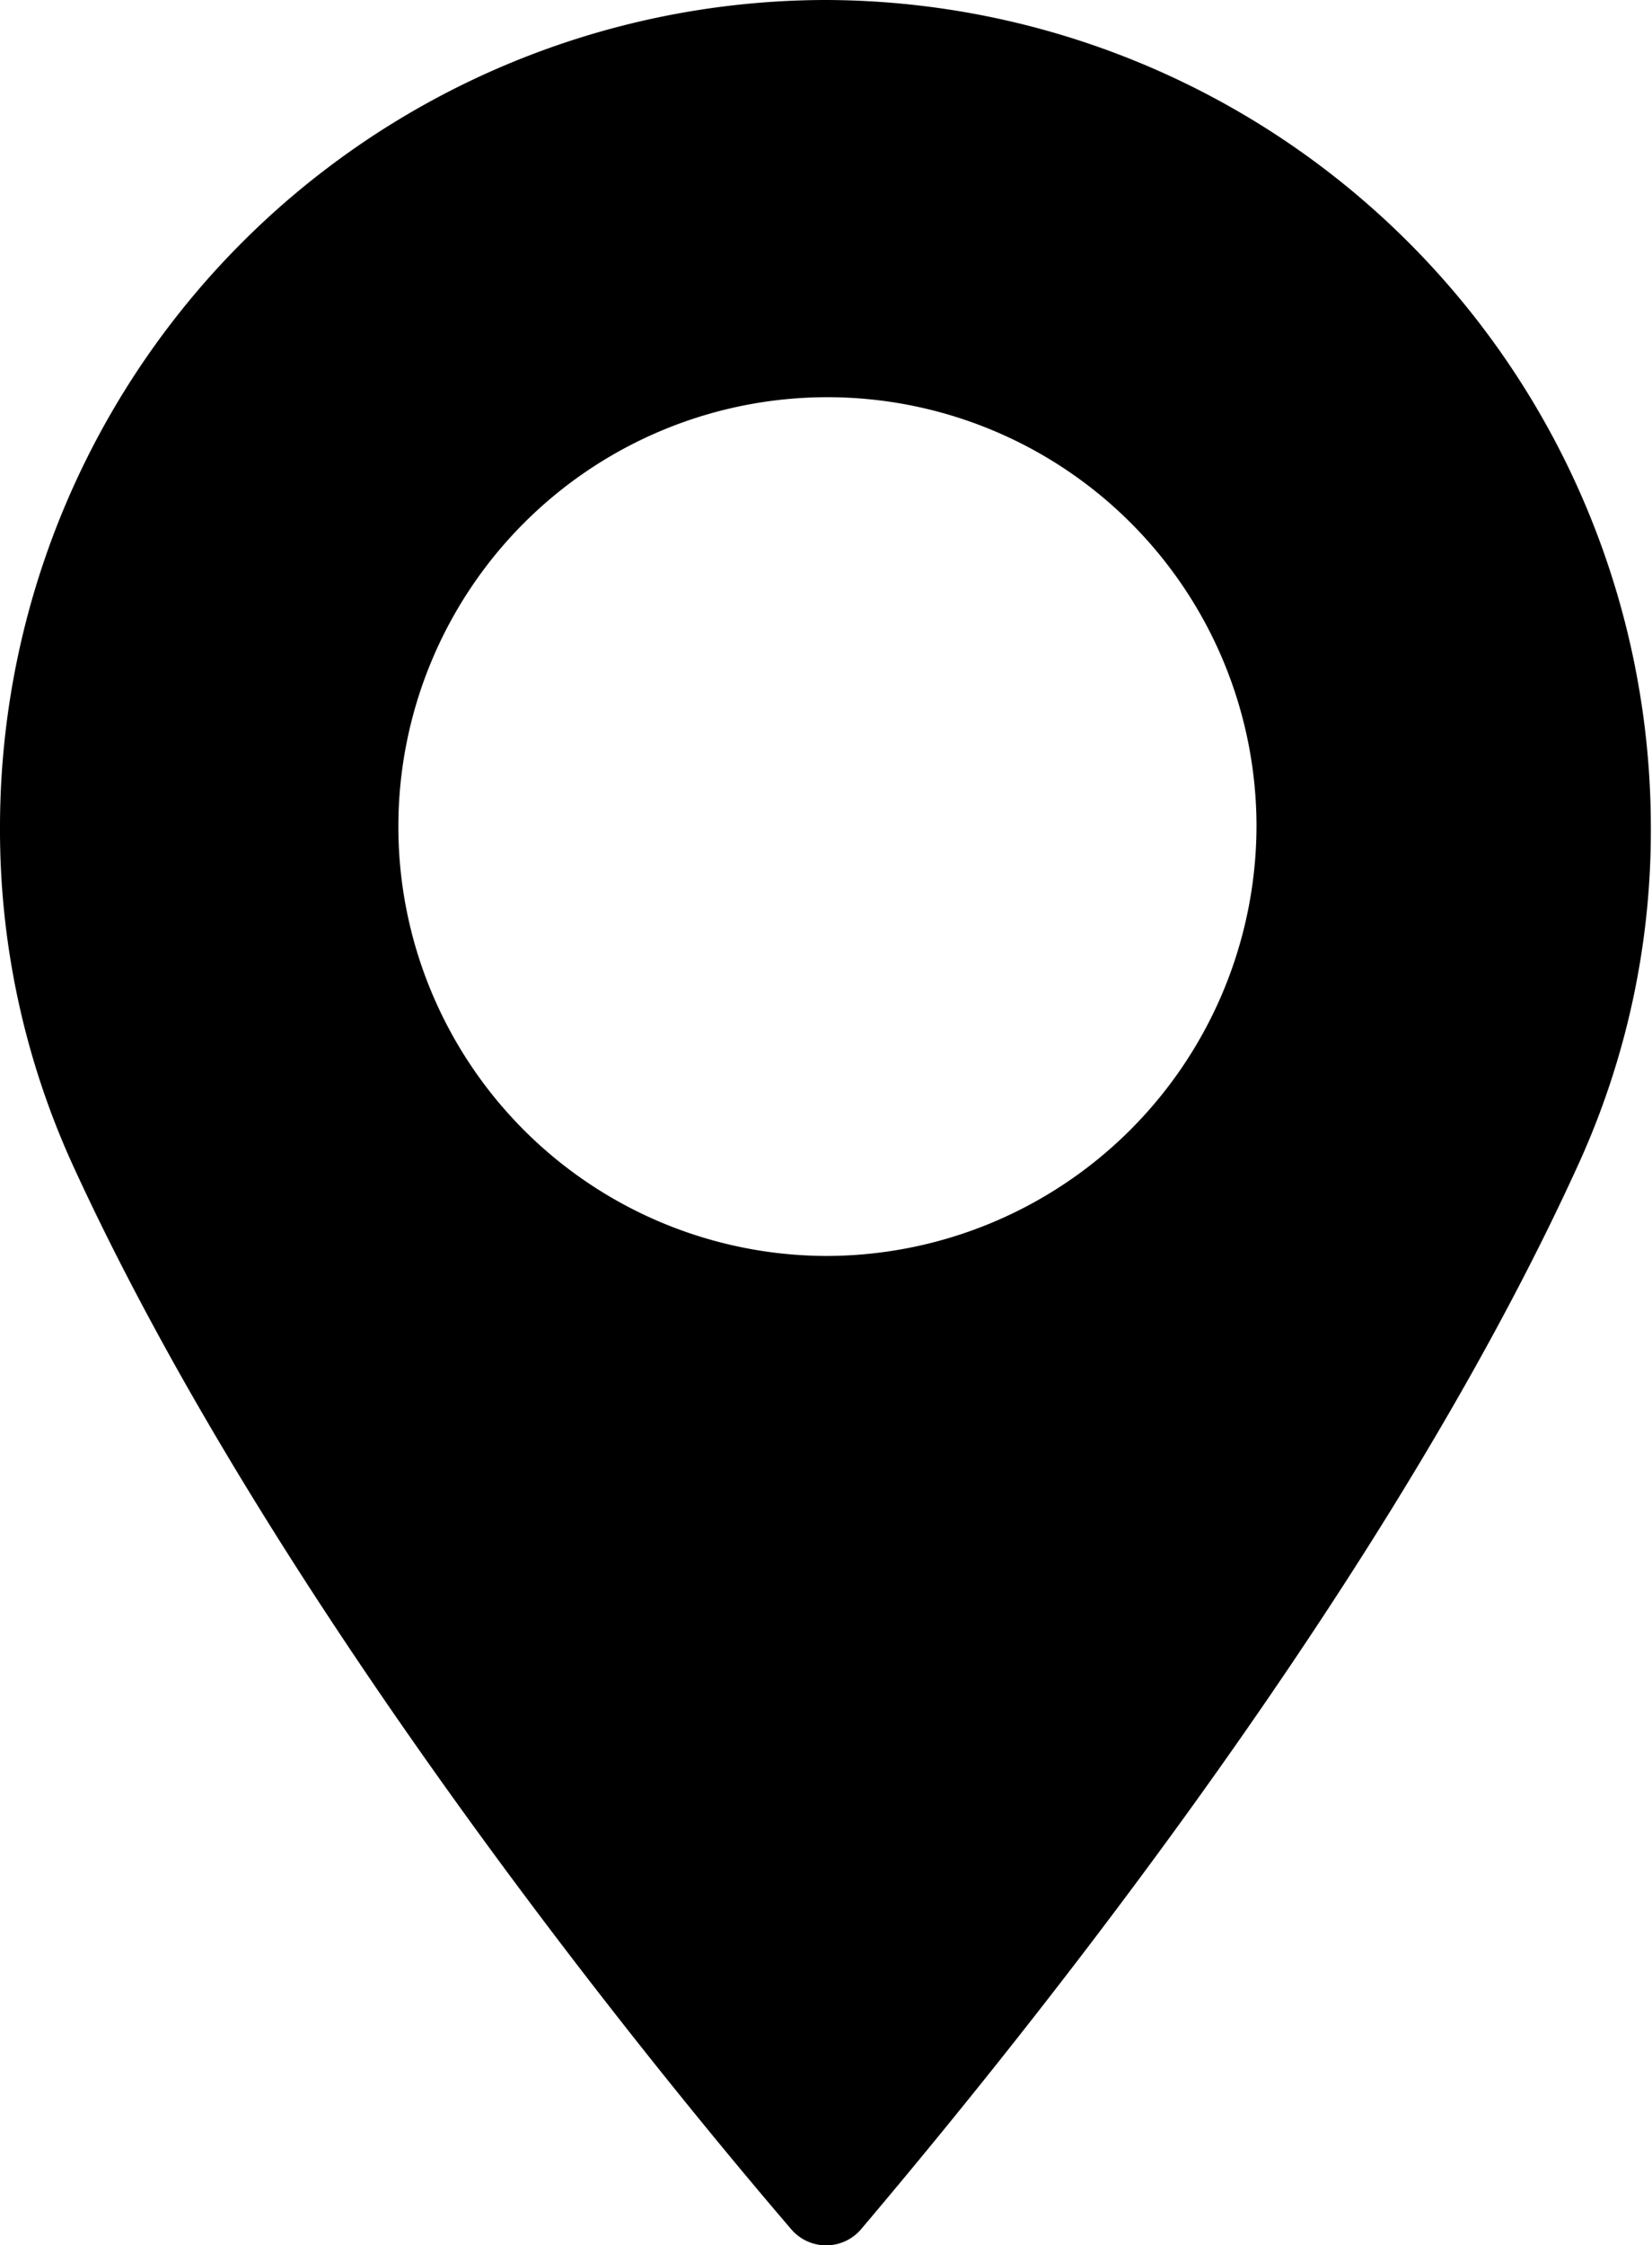
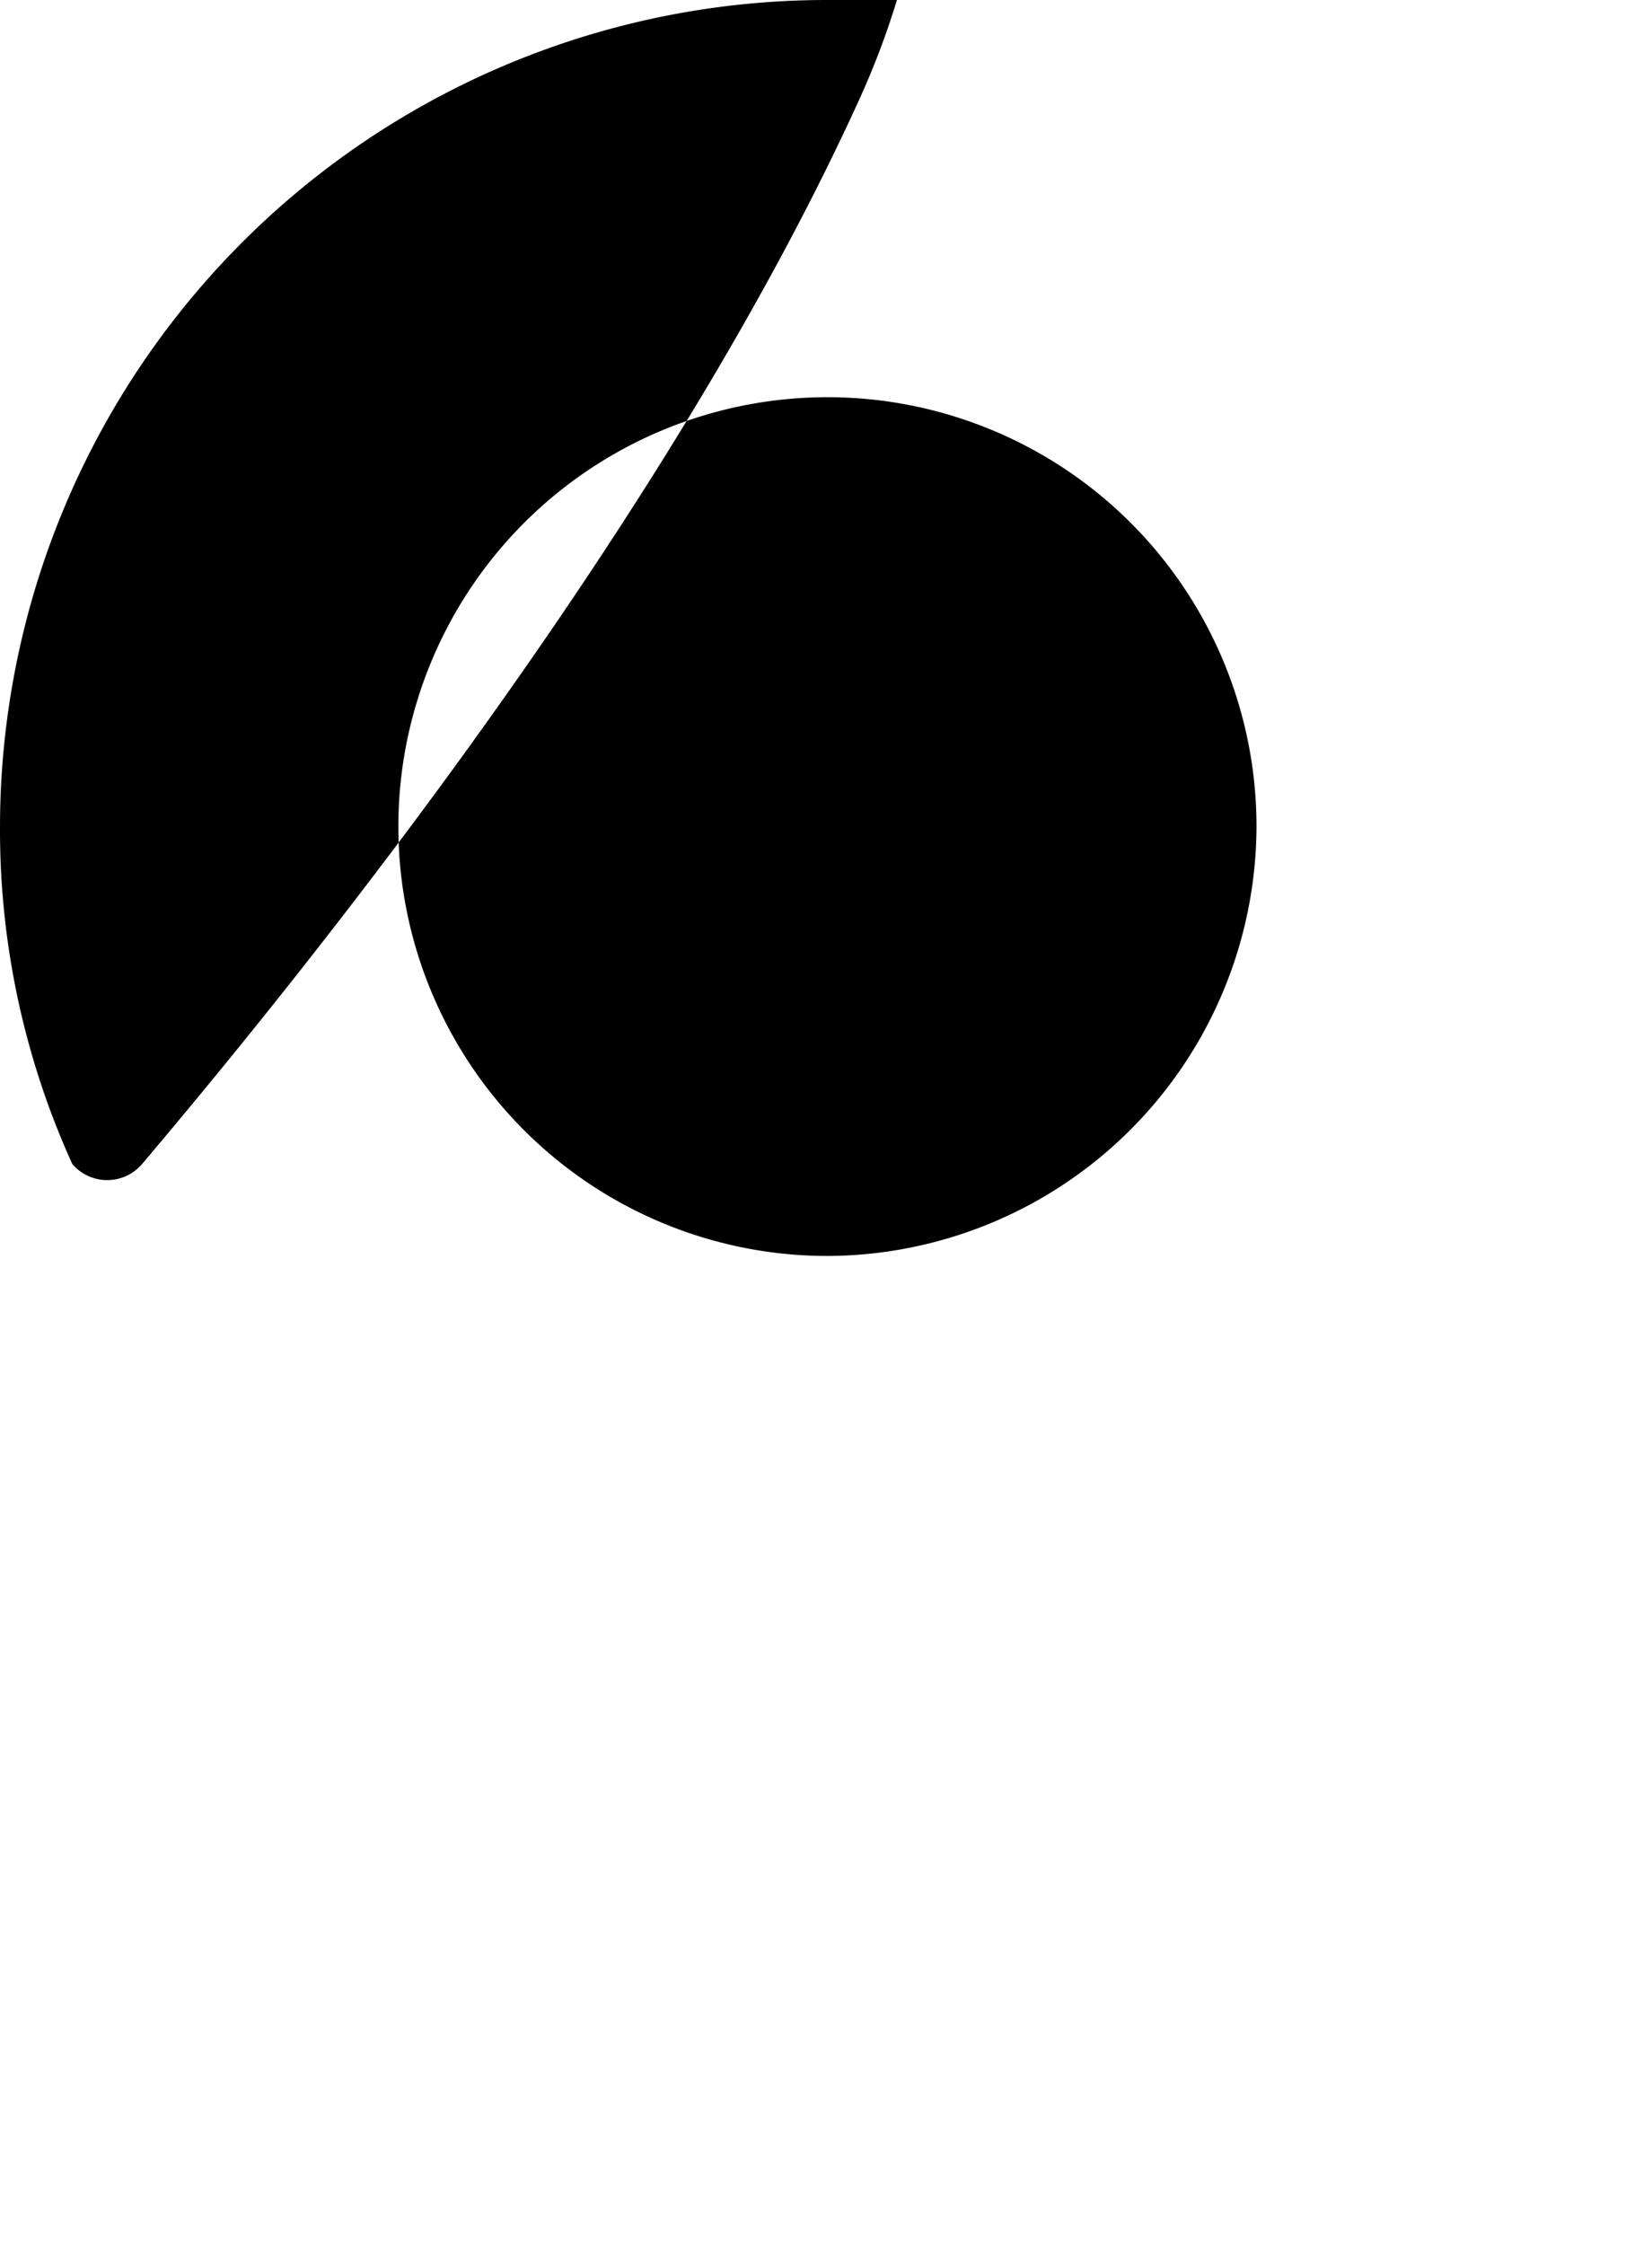
<svg xmlns="http://www.w3.org/2000/svg" data-name="Tryb izolacji" viewBox="0 0 57.56 78.17">
  <title>pointer</title>
-   <path d="M28.78 0A28.81 28.81 0 0 0 0 28.78a28.1 28.1 0 0 0 2.52 11.75c7.2 15.74 21 32.37 25.05 37.09a1.6 1.6 0 0 0 2.43 0c4-4.73 17.84-21.35 25-37.09a28 28 0 0 0 2.52-11.75A28.82 28.82 0 0 0 28.78 0zm0 43.73a14.95 14.95 0 1 1 15-14.95 15 15 0 0 1-15 14.95zm0 0" />
+   <path d="M28.78 0A28.81 28.81 0 0 0 0 28.78a28.1 28.1 0 0 0 2.52 11.75a1.6 1.6 0 0 0 2.43 0c4-4.73 17.84-21.35 25-37.09a28 28 0 0 0 2.52-11.75A28.82 28.82 0 0 0 28.78 0zm0 43.73a14.95 14.95 0 1 1 15-14.95 15 15 0 0 1-15 14.95zm0 0" />
</svg>